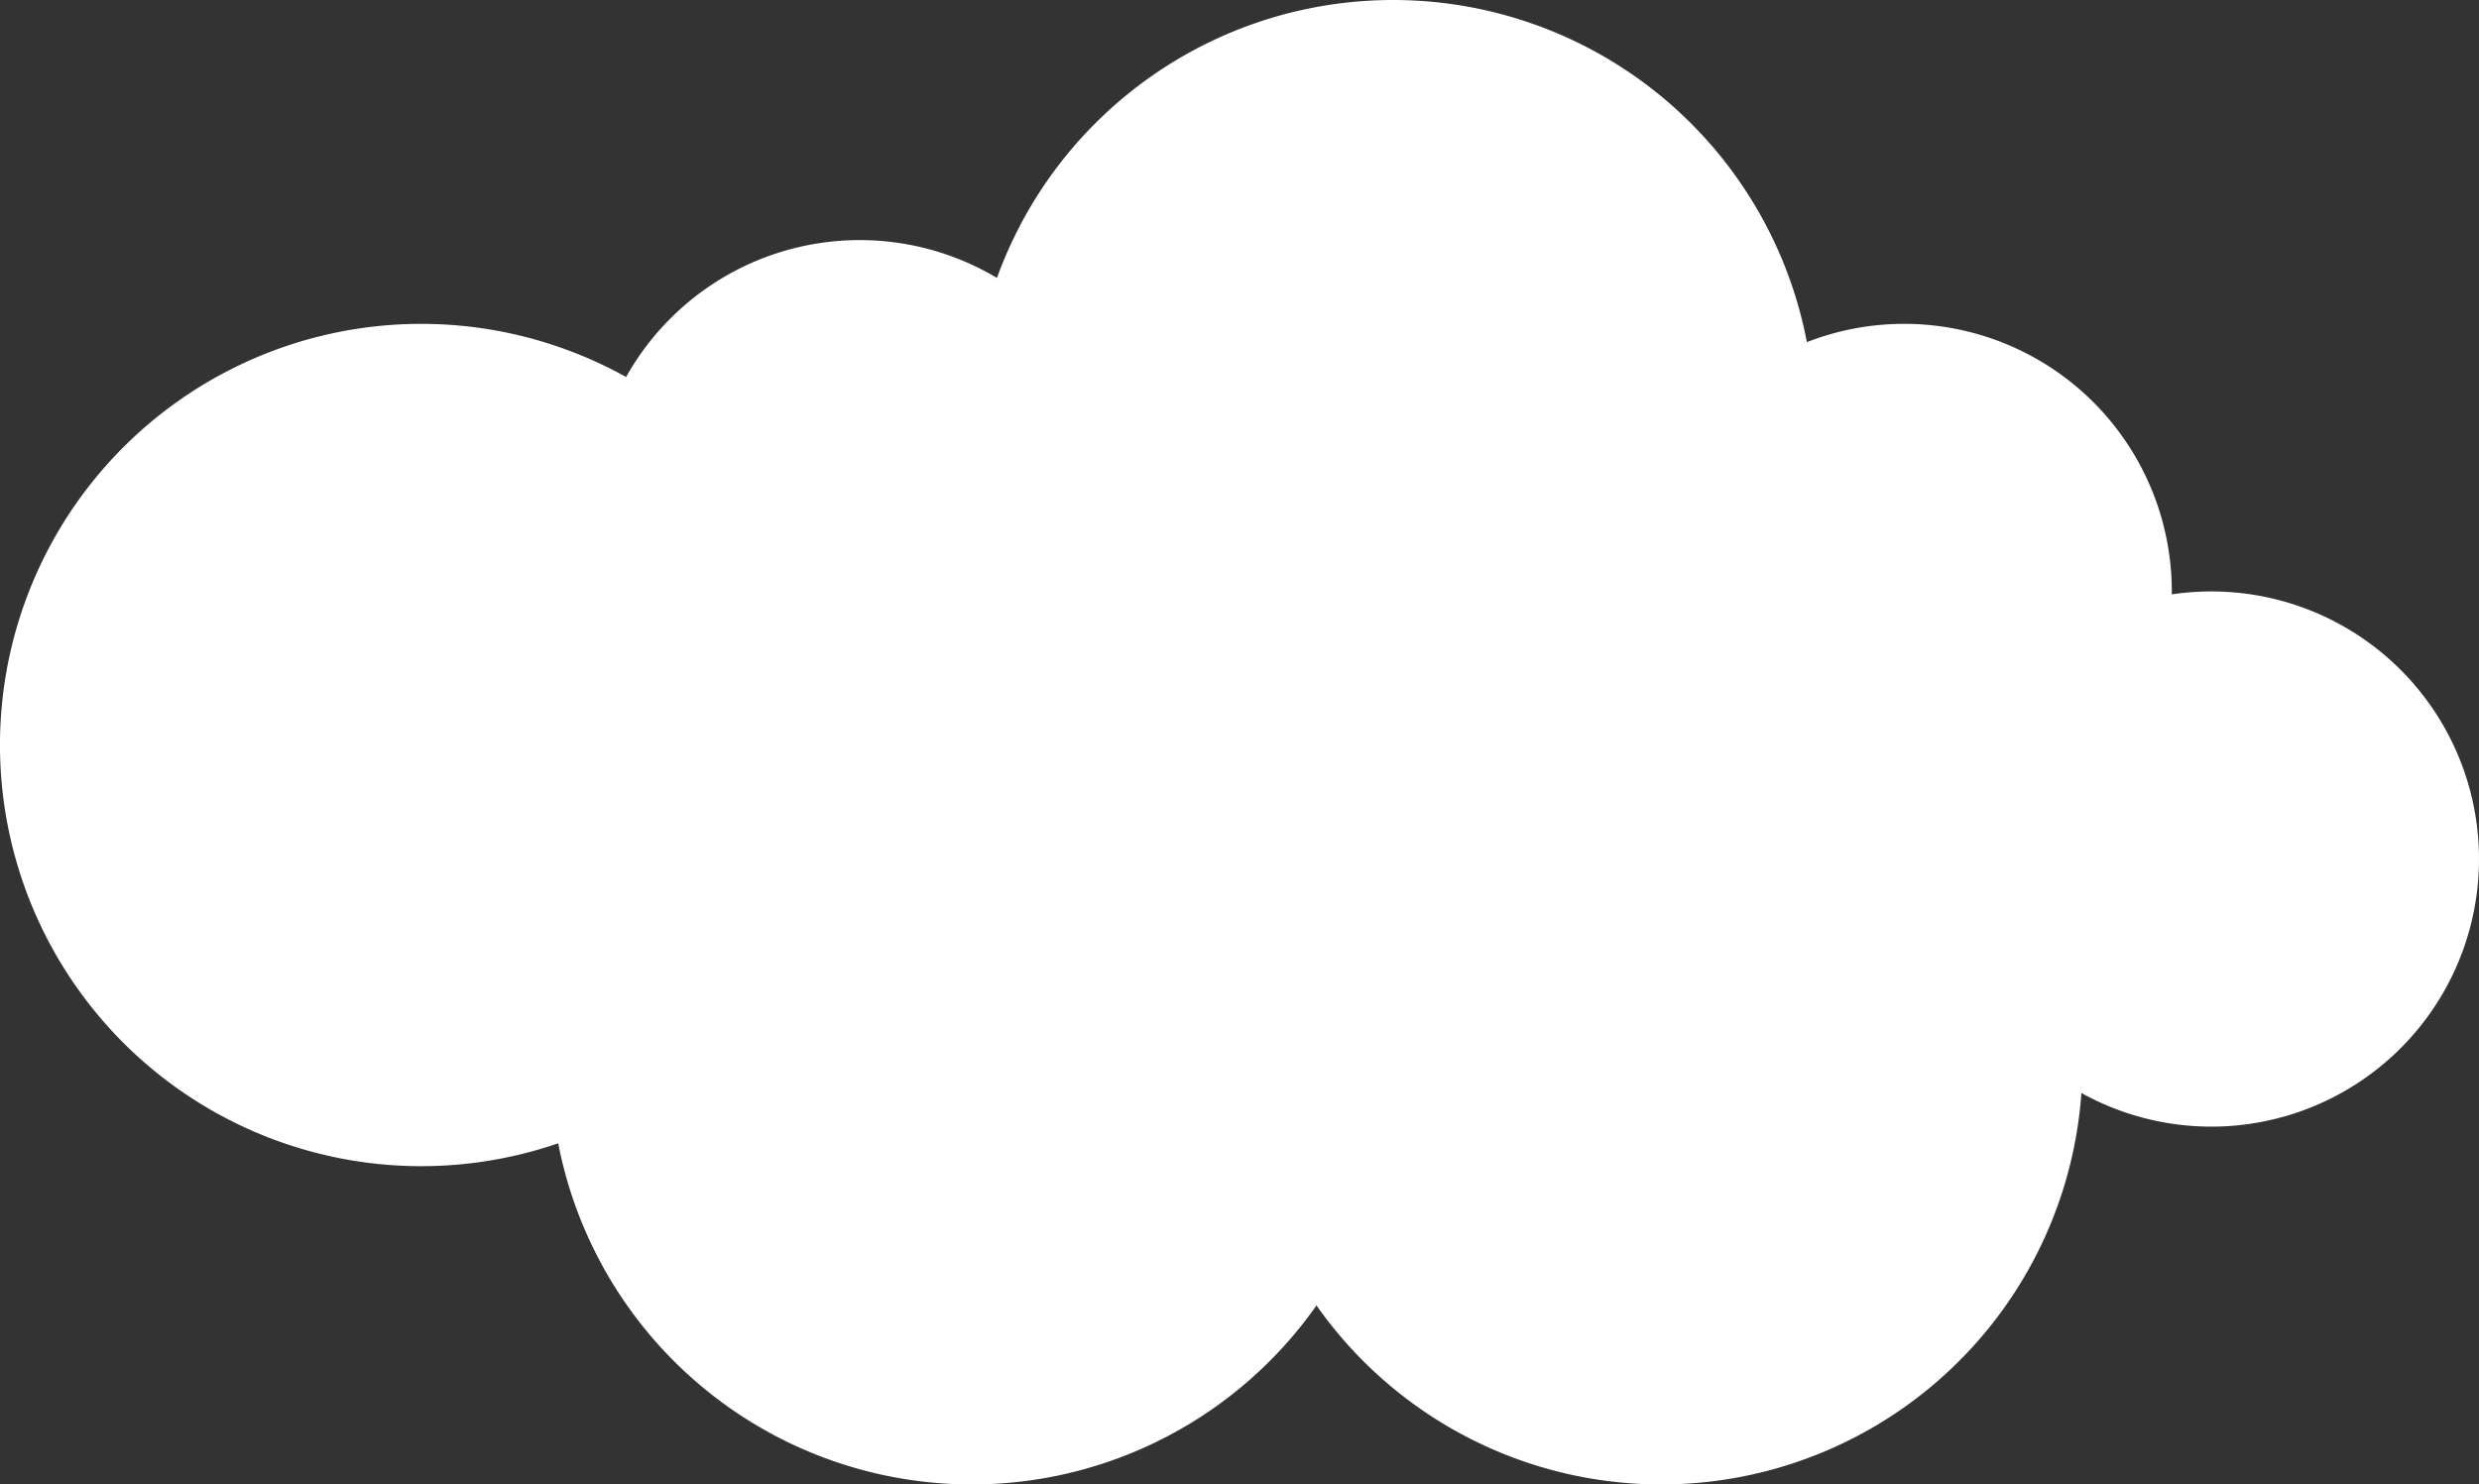
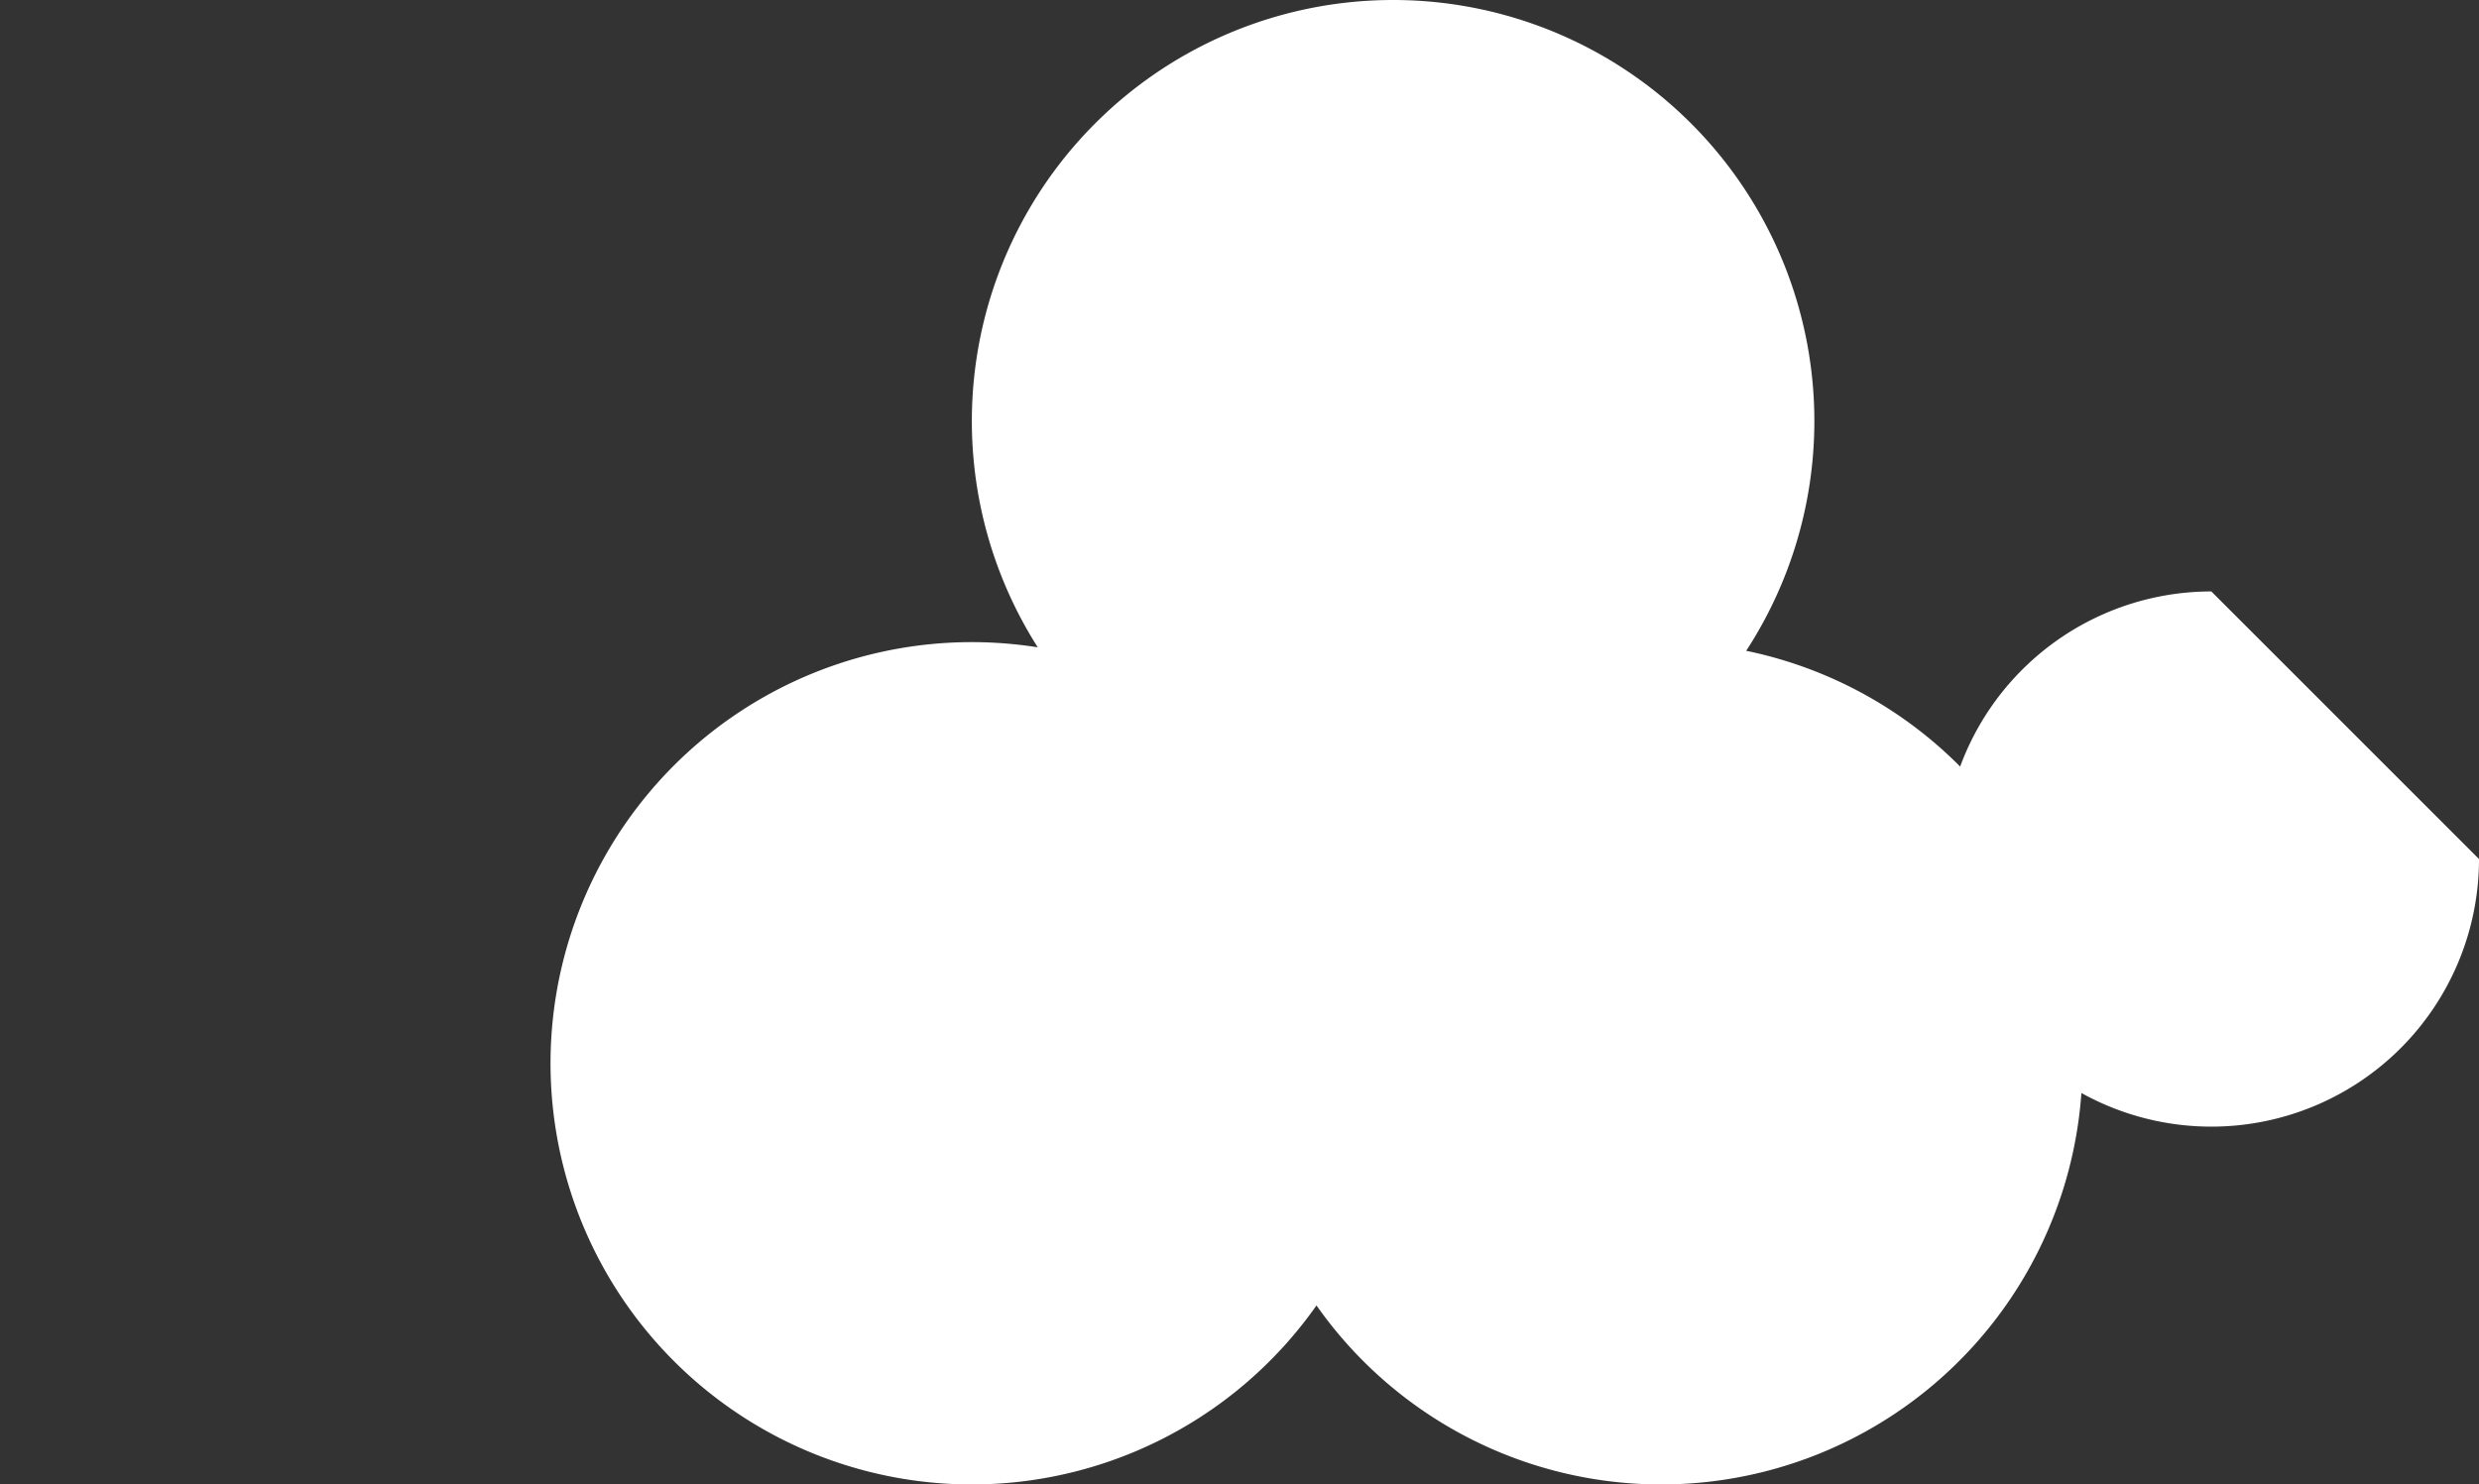
<svg xmlns="http://www.w3.org/2000/svg" width="124.51" height="74.577" viewBox="0 0 124.51 74.577">
  <rect x="0" y="0" width="124.51" height="74.577" fill="#333333" stroke="none" />
  <defs>
    <clipPath id="clip-path">
      <rect id="長方形_635" data-name="長方形 635" width="124.51" height="74.577" transform="translate(0 0)" fill="none" />
    </clipPath>
  </defs>
  <g id="グループ_86" data-name="グループ 86" transform="translate(0 0)">
    <g id="グループ_85" data-name="グループ 85" clip-path="url(#clip-path)">
-       <path id="パス_3" data-name="パス 3" d="M42.317,37.429A21.159,21.159,0,1,1,21.159,16.271,21.158,21.158,0,0,1,42.317,37.429" fill="#fff" />
      <path id="パス_4" data-name="パス 4" d="M104.593,53.419A21.159,21.159,0,1,1,83.435,32.261a21.158,21.158,0,0,1,21.158,21.158" fill="#fff" />
      <path id="パス_5" data-name="パス 5" d="M69.969,53.419A21.159,21.159,0,1,1,48.811,32.261,21.158,21.158,0,0,1,69.969,53.419" fill="#fff" />
      <path id="パス_6" data-name="パス 6" d="M91.128,21.158A21.158,21.158,0,1,1,69.97,0,21.158,21.158,0,0,1,91.128,21.158" fill="#fff" />
-       <path id="パス_7" data-name="パス 7" d="M56.623,25.506A13.444,13.444,0,1,1,43.179,12.062,13.444,13.444,0,0,1,56.623,25.506" fill="#fff" />
-       <path id="パス_8" data-name="パス 8" d="M109.081,29.714A13.444,13.444,0,1,1,95.637,16.27a13.444,13.444,0,0,1,13.444,13.444" fill="#fff" />
-       <path id="パス_9" data-name="パス 9" d="M124.51,43.158a13.444,13.444,0,1,1-13.444-13.444A13.444,13.444,0,0,1,124.51,43.158" fill="#fff" />
+       <path id="パス_9" data-name="パス 9" d="M124.51,43.158a13.444,13.444,0,1,1-13.444-13.444" fill="#fff" />
    </g>
  </g>
</svg>